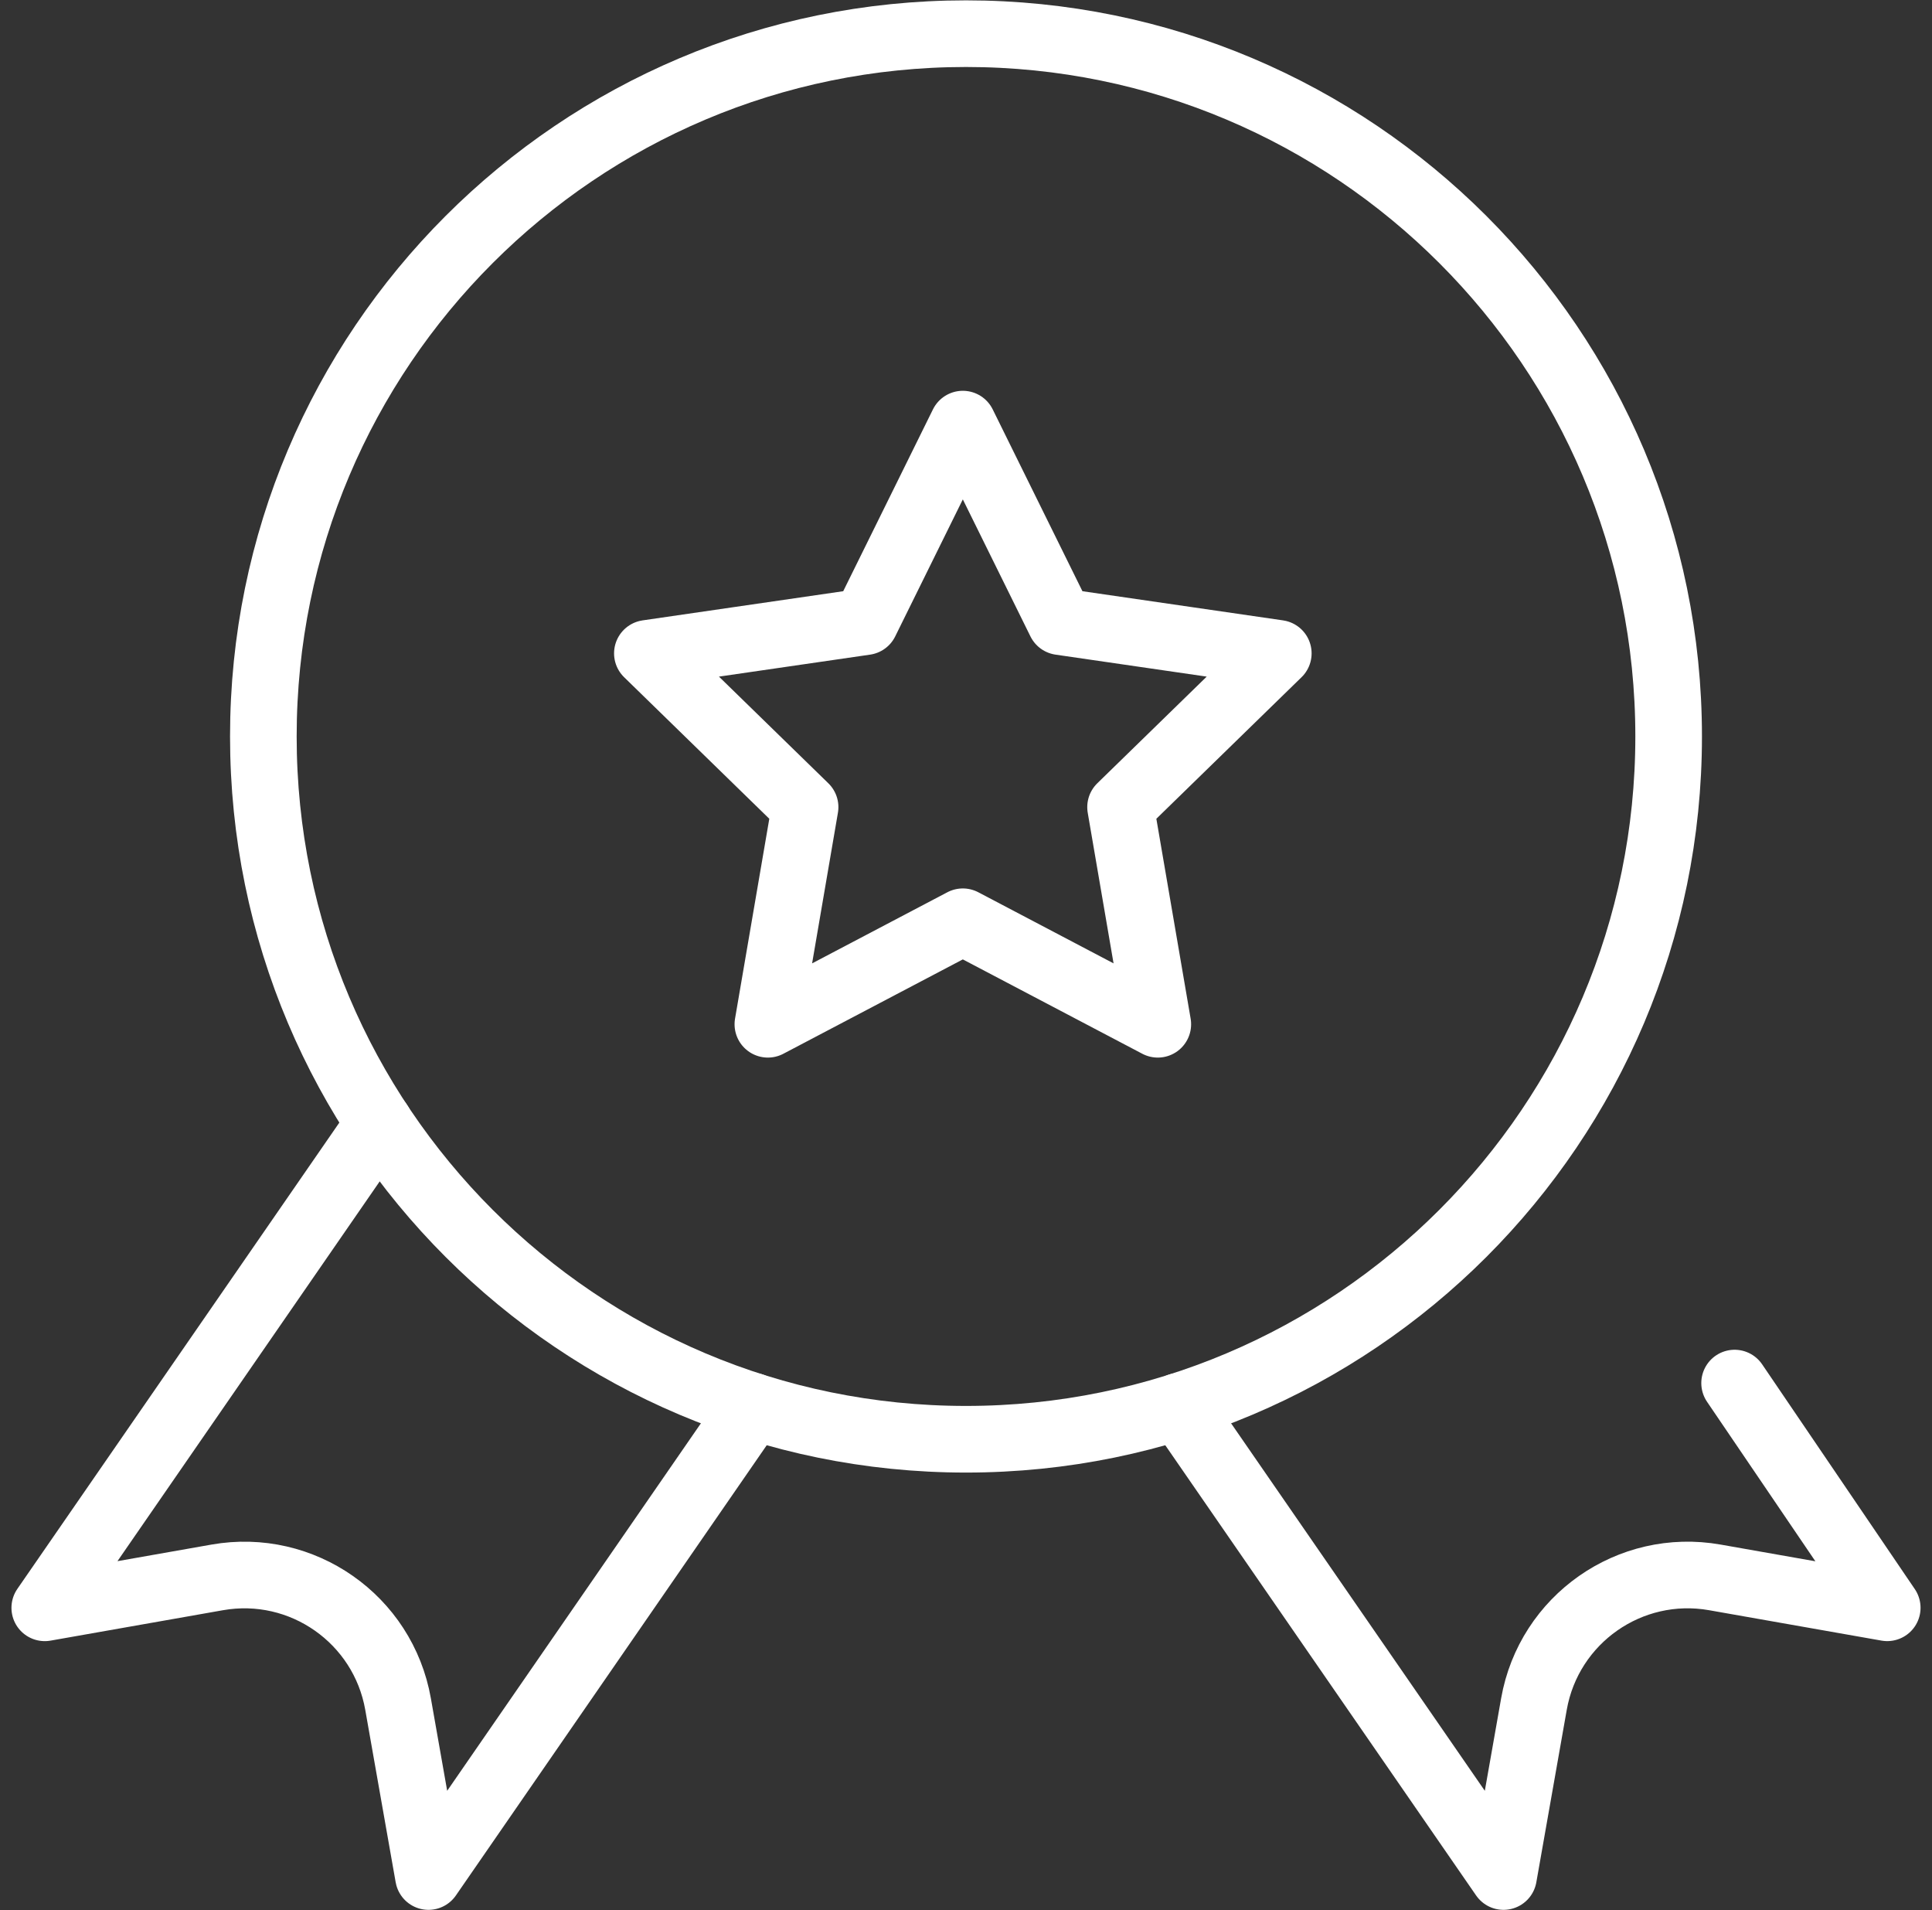
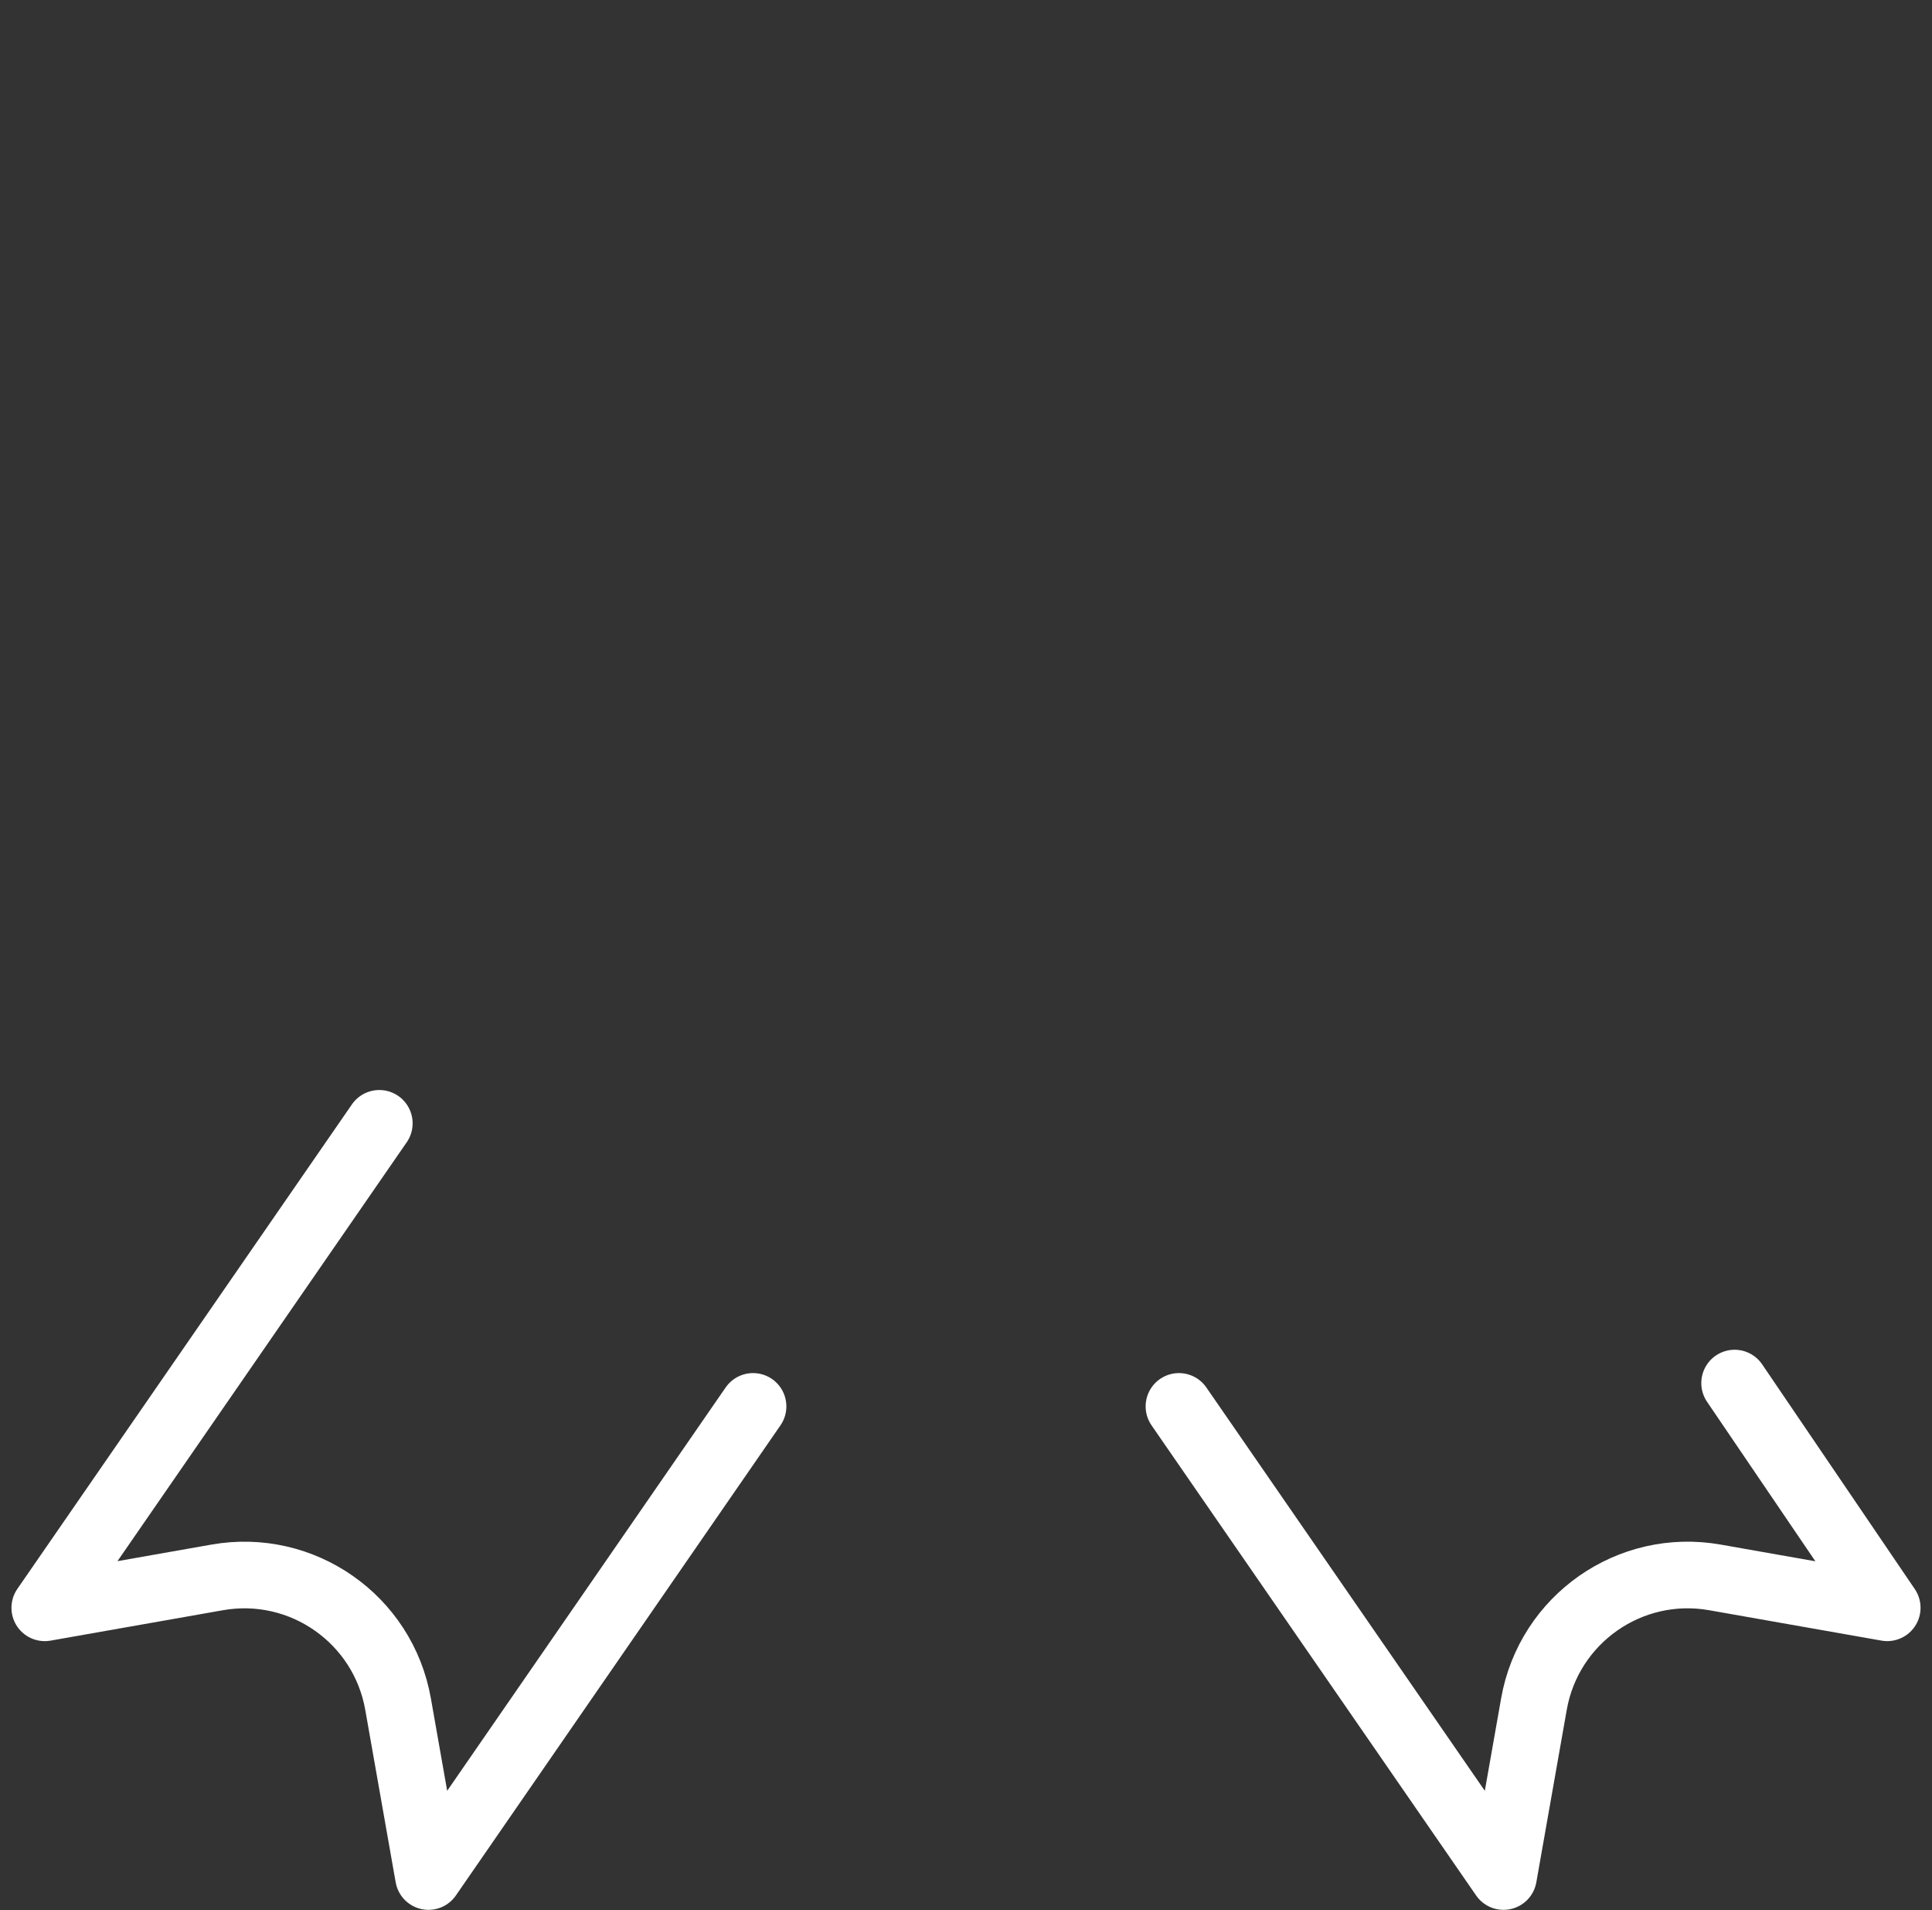
<svg xmlns="http://www.w3.org/2000/svg" width="87" height="86" viewBox="0 0 87 86" fill="none">
  <rect x="0" y="0" width="87" height="86" fill="#333333" stroke="none" />
-   <path d="M43.357 19.094L47.747 27.988L57.563 29.415L50.46 36.338L52.137 46.114L43.357 41.499L34.578 46.114L36.254 36.338L29.152 29.415L38.967 27.988L43.357 19.094Z" stroke="white" stroke-width="3" stroke-miterlimit="10" stroke-linecap="round" stroke-linejoin="round" />
-   <path d="M43.5 64.797C60.975 64.797 75.141 50.631 75.141 33.156C75.141 15.682 60.975 1.516 43.5 1.516C26.025 1.516 11.859 15.682 11.859 33.156C11.859 50.631 26.025 64.797 43.5 64.797Z" stroke="white" stroke-width="3" stroke-miterlimit="10" stroke-linecap="round" stroke-linejoin="round" />
  <path d="M33.911 63.318L19.295 84.484L17.925 76.72C17.251 72.896 13.604 70.342 9.78 71.017L2.016 72.386L17.081 50.574" stroke="white" stroke-width="3" stroke-miterlimit="10" stroke-linecap="round" stroke-linejoin="round" />
  <path d="M53.089 63.318L67.705 84.484L69.075 76.72C69.749 72.896 73.396 70.342 77.22 71.016L84.984 72.385L78.111 62.268" stroke="white" stroke-width="3" stroke-miterlimit="10" stroke-linecap="round" stroke-linejoin="round" />
</svg>